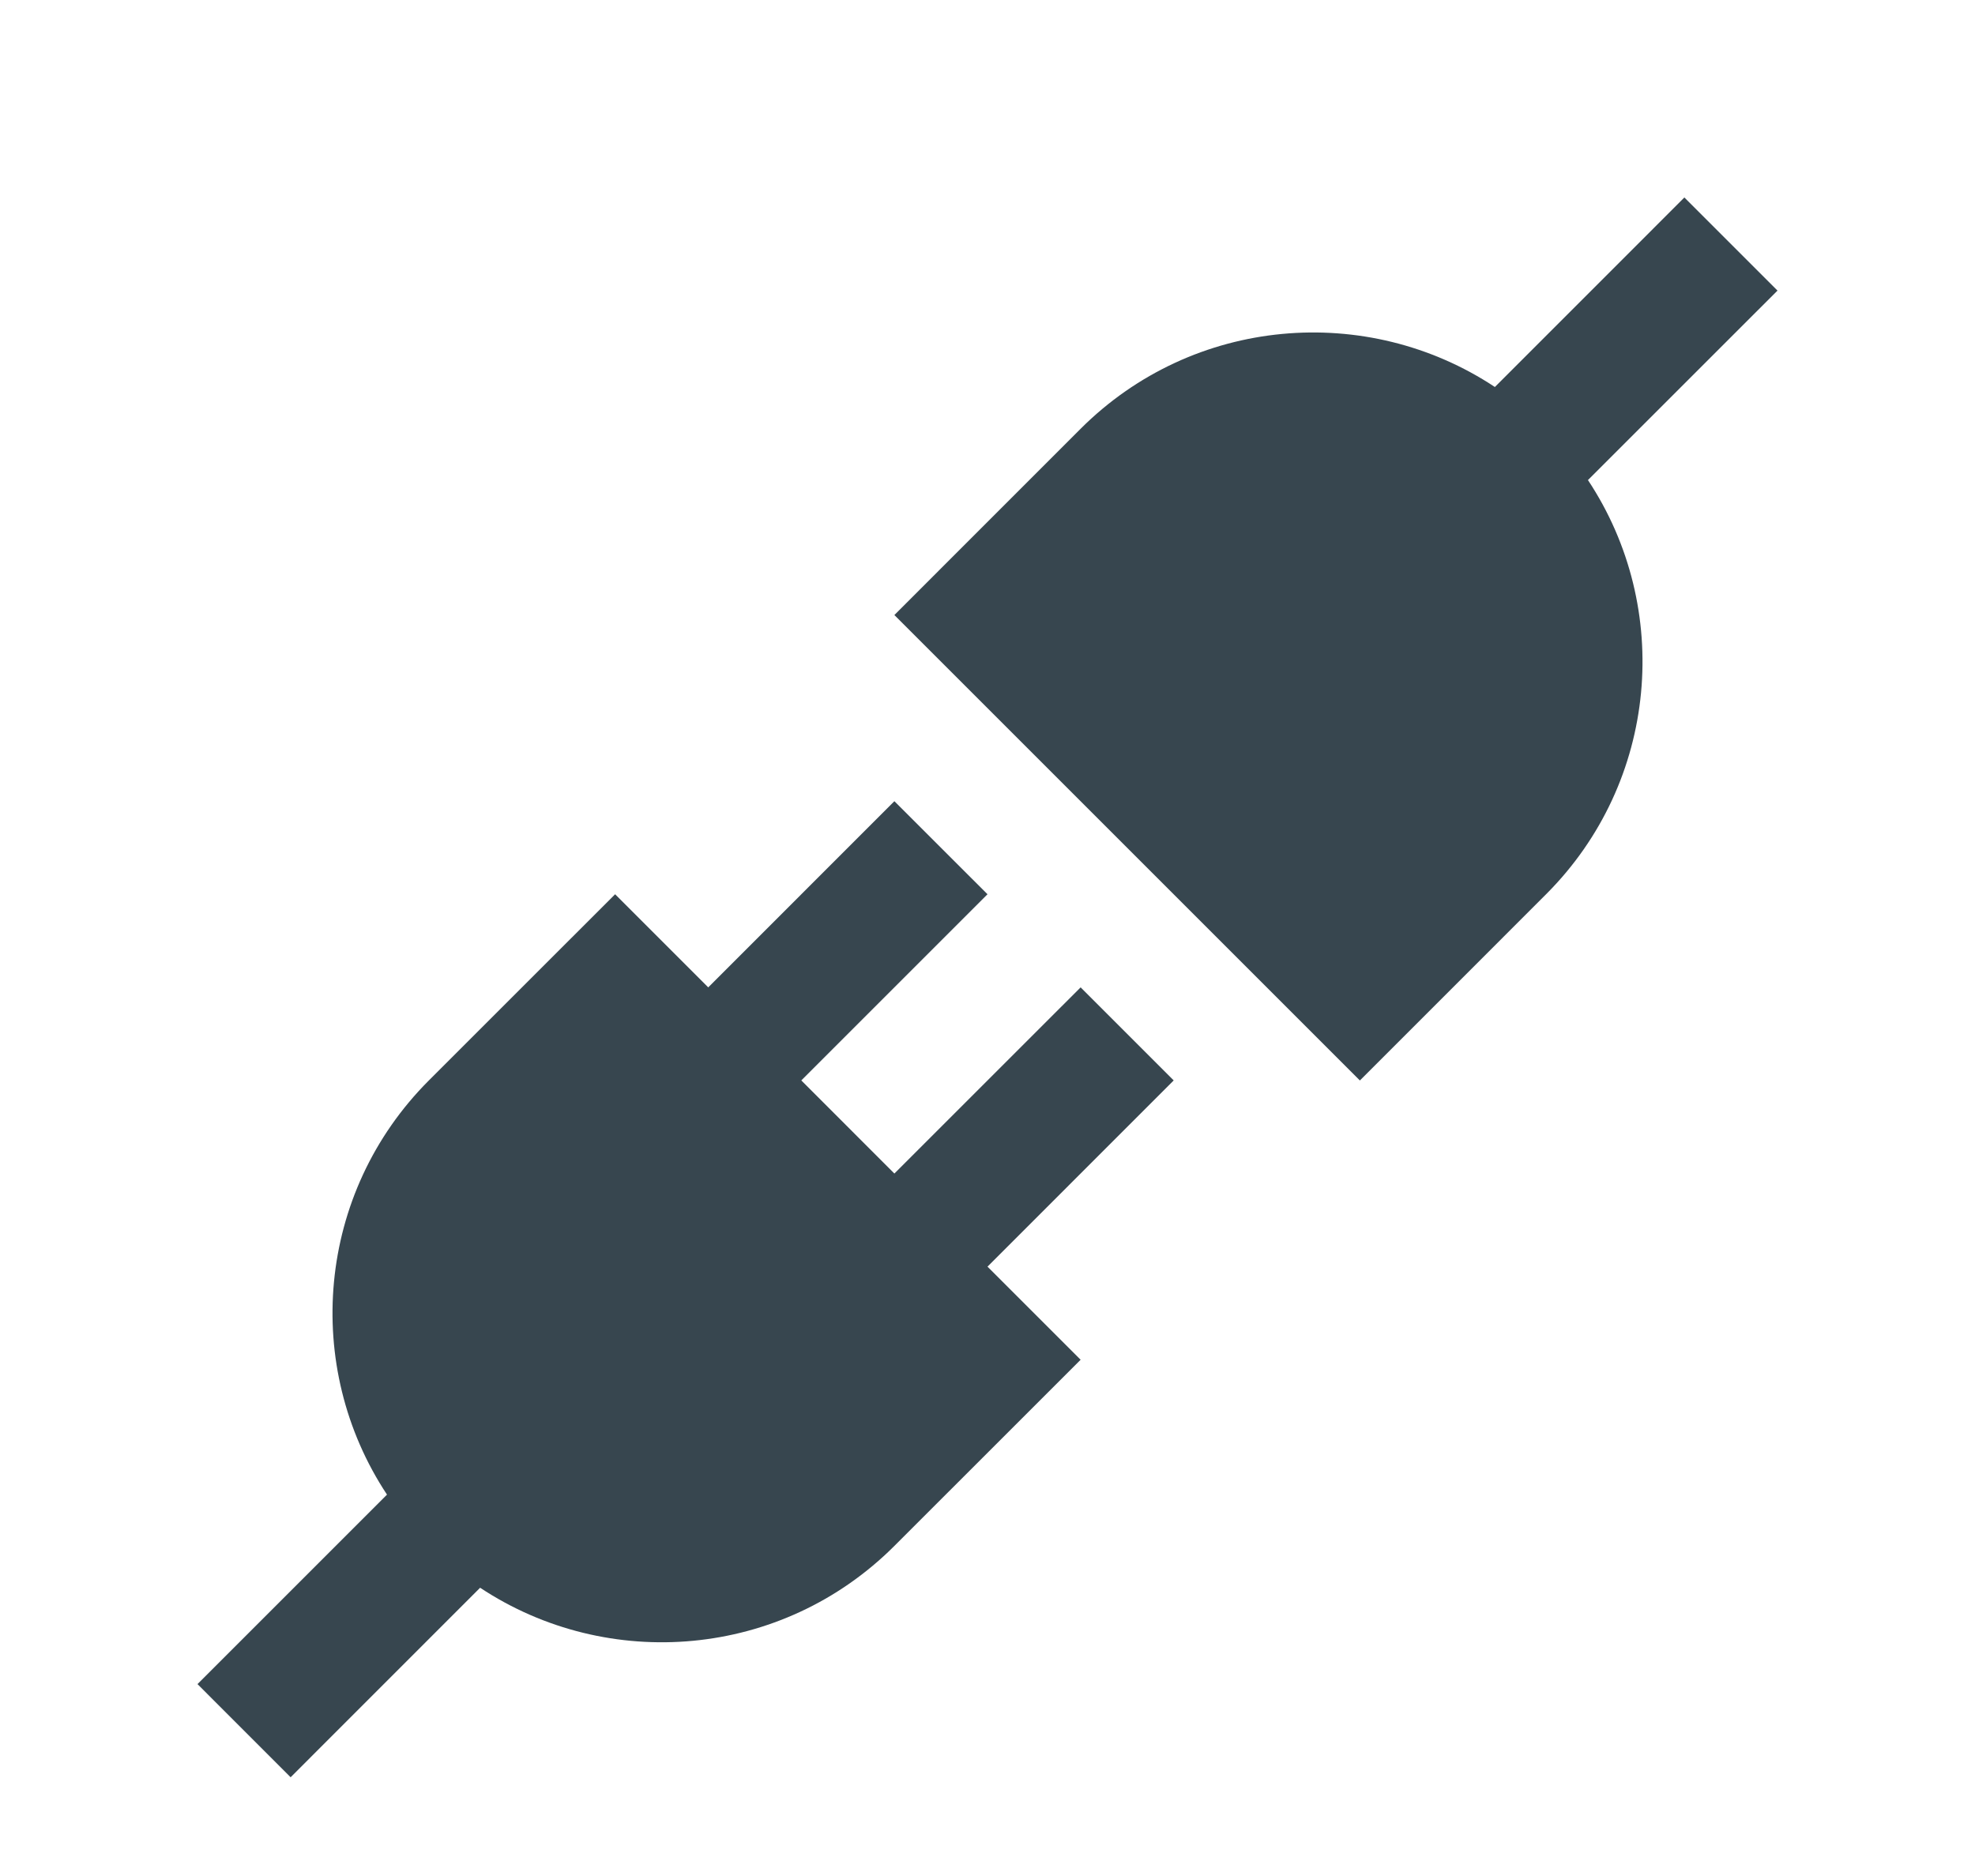
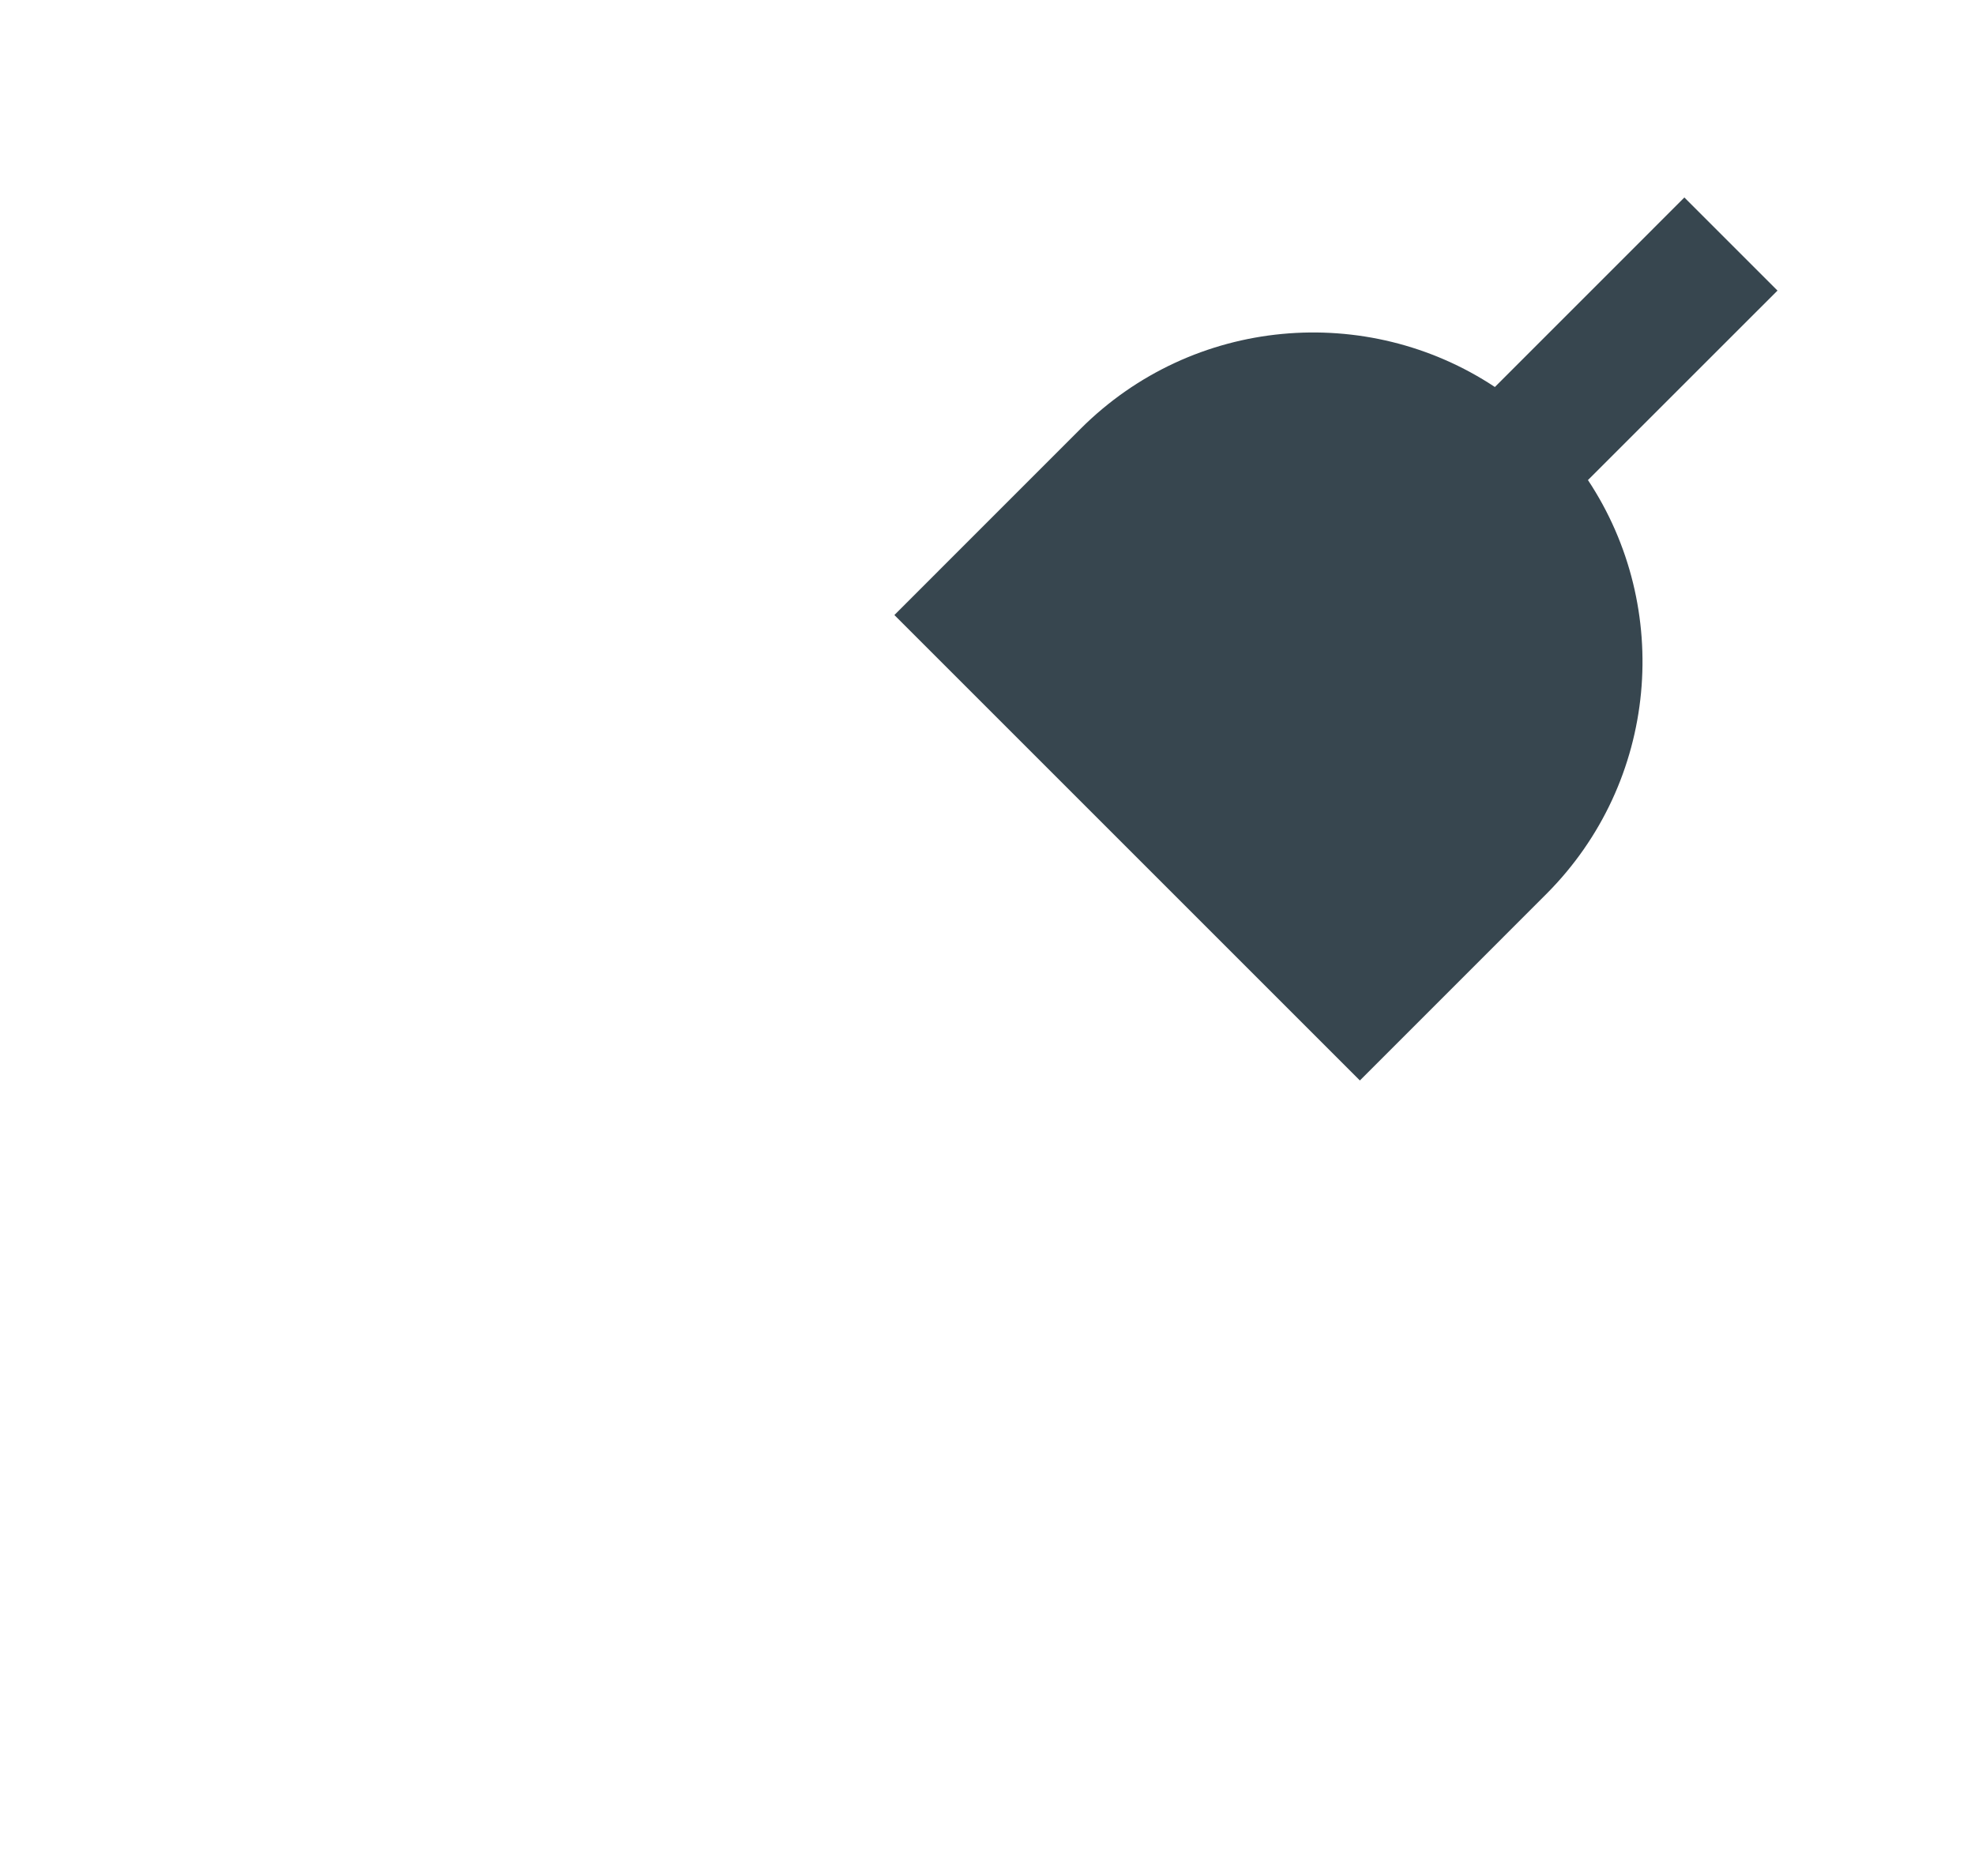
<svg xmlns="http://www.w3.org/2000/svg" width="40" height="38" viewBox="0 0 40 38" fill="none">
  <g id="power plug, cable, wire, 13 1">
-     <path id="Vector" d="M23.771 21.885L21.886 20L18.114 23.771L16.229 21.885L20 18.114L18.114 16.229L14.344 20L12.458 18.114L8.686 21.885C6.406 24.167 6.124 27.686 7.838 30.275L4 34.113L5.886 36L9.724 32.161C12.313 33.876 15.833 33.595 18.115 31.313L21.886 27.543L20 25.657L23.771 21.885Z" fill="#37464F" />
    <path id="Vector_2" d="M36 5.886L34.114 4L30.276 7.839C27.687 6.124 24.167 6.406 21.885 8.686L18.114 12.458L27.542 21.886L31.313 18.114C33.594 15.833 33.877 12.312 32.161 9.724L36 5.886Z" fill="#37464F" />
  </g>
</svg>